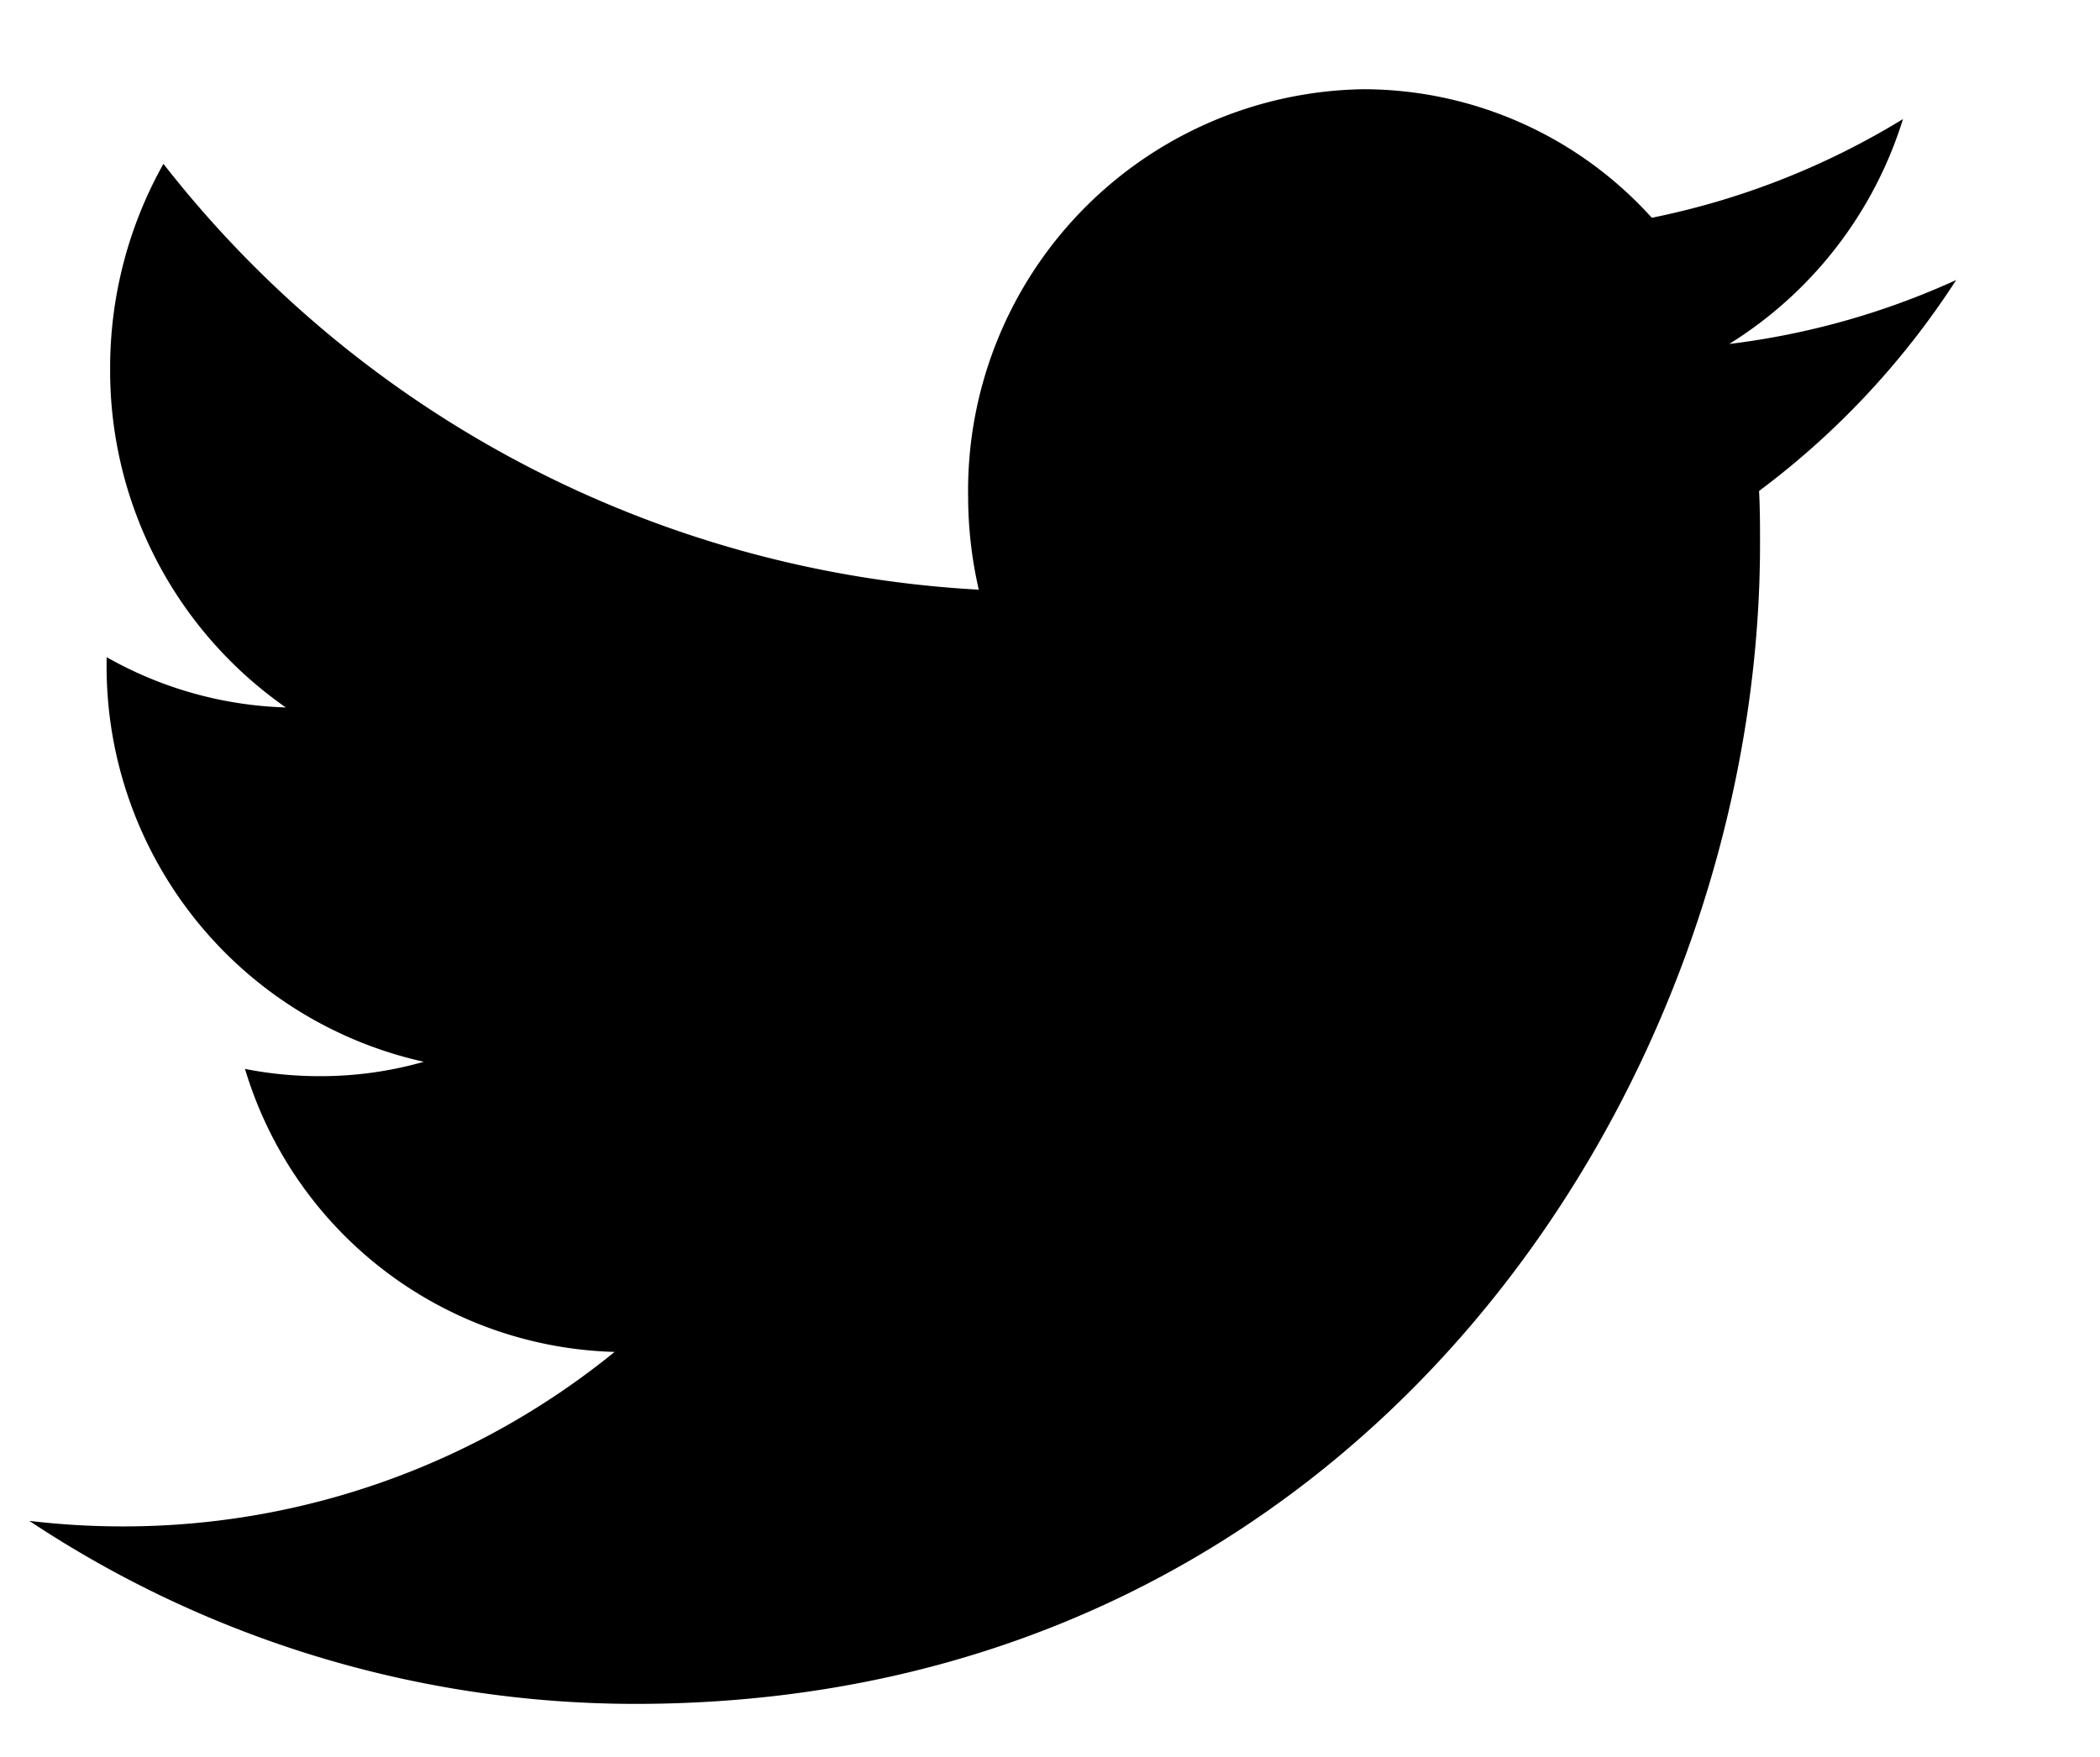
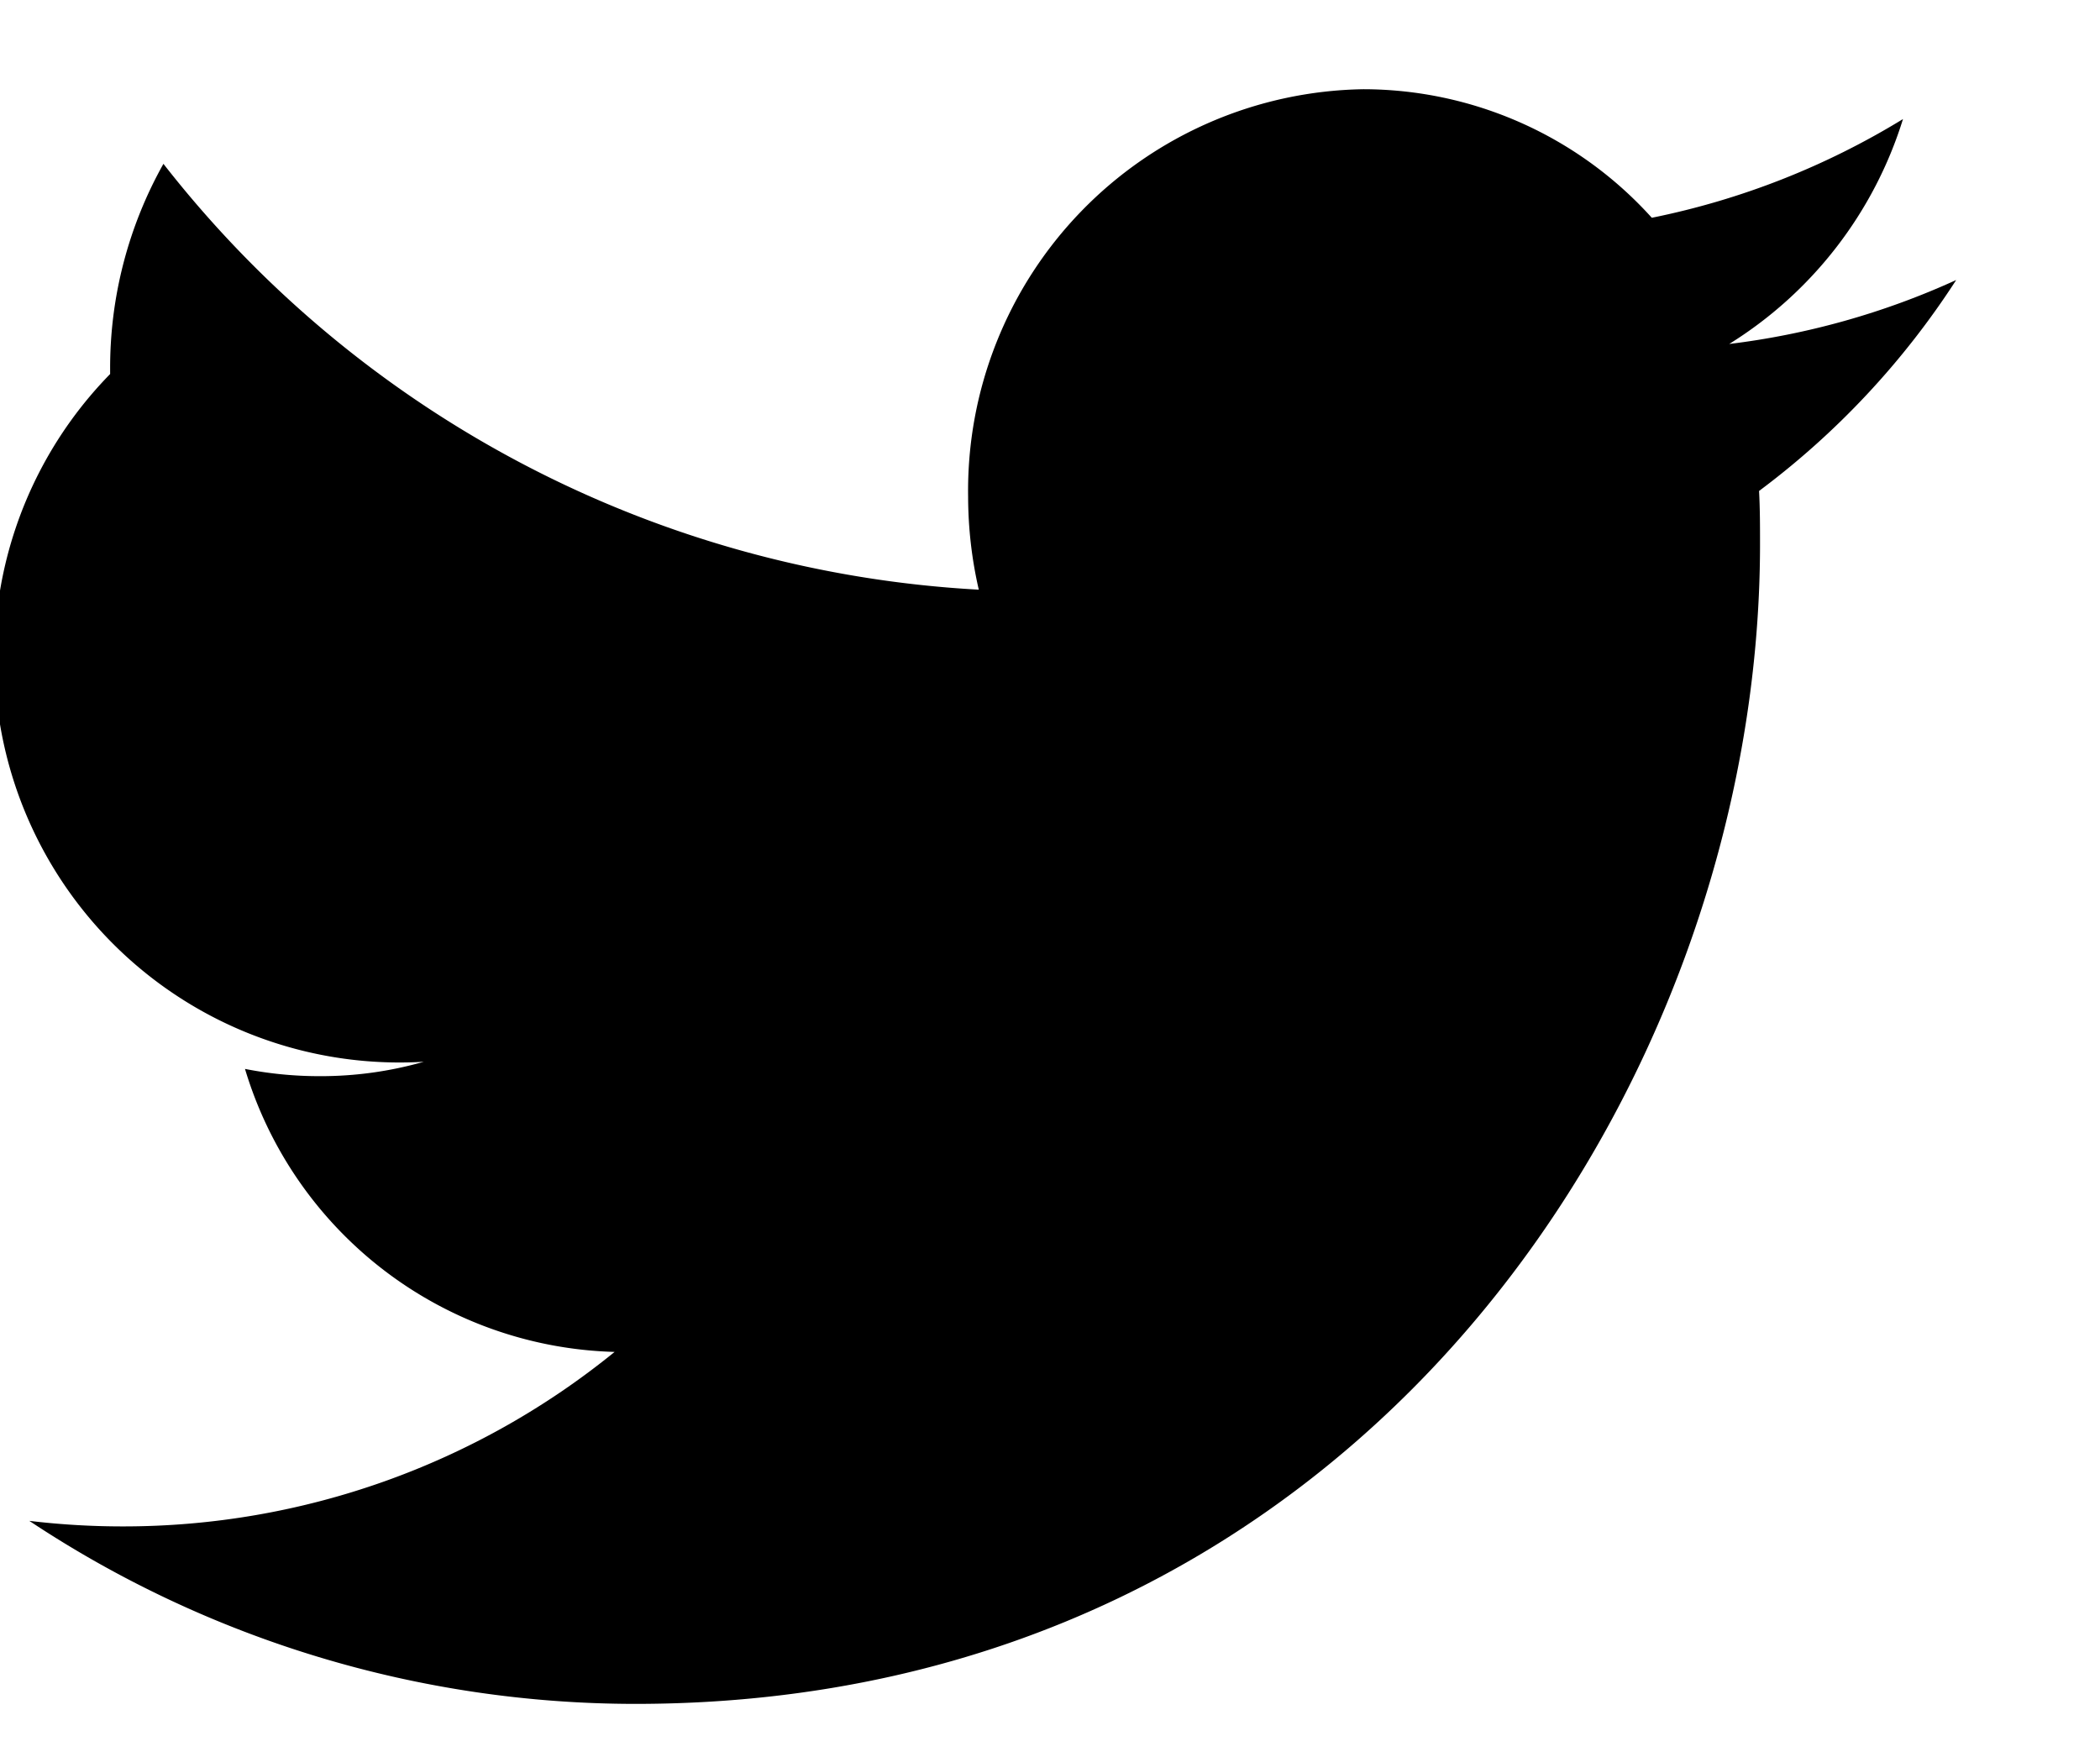
<svg xmlns="http://www.w3.org/2000/svg" width="19.698" height="16.484" viewBox="0 0 19.698 16.484">
-   <path id="layer" d="M15.219,1.206A3.648,3.648,0,0,0,12.513,0,3.767,3.767,0,0,0,8.806,3.824a3.916,3.916,0,0,0,.1.871A10.421,10.421,0,0,1,1.258.7a3.91,3.91,0,0,0-.5,1.925A3.854,3.854,0,0,0,2.406,5.8,3.625,3.625,0,0,1,.725,5.328v.047A3.8,3.8,0,0,0,3.7,9.124a3.516,3.516,0,0,1-.977.135,3.593,3.593,0,0,1-.7-.068A3.725,3.725,0,0,0,5.49,11.846,7.3,7.3,0,0,1,.885,13.483,7.389,7.389,0,0,1,0,13.431a10.28,10.28,0,0,0,5.684,1.717c6.821,0,10.55-5.826,10.55-10.879,0-.166,0-.332-.009-.5a7.633,7.633,0,0,0,1.849-1.979,7.231,7.231,0,0,1-2.129.6A3.813,3.813,0,0,0,17.575.28,7.266,7.266,0,0,1,15.219,1.206Z" transform="translate(0.275 0.837)" stroke="rgba(0,0,0,0)" stroke-width="1" />
+   <path id="layer" d="M15.219,1.206A3.648,3.648,0,0,0,12.513,0,3.767,3.767,0,0,0,8.806,3.824a3.916,3.916,0,0,0,.1.871A10.421,10.421,0,0,1,1.258.7a3.91,3.91,0,0,0-.5,1.925v.047A3.8,3.8,0,0,0,3.7,9.124a3.516,3.516,0,0,1-.977.135,3.593,3.593,0,0,1-.7-.068A3.725,3.725,0,0,0,5.49,11.846,7.3,7.3,0,0,1,.885,13.483,7.389,7.389,0,0,1,0,13.431a10.28,10.28,0,0,0,5.684,1.717c6.821,0,10.55-5.826,10.55-10.879,0-.166,0-.332-.009-.5a7.633,7.633,0,0,0,1.849-1.979,7.231,7.231,0,0,1-2.129.6A3.813,3.813,0,0,0,17.575.28,7.266,7.266,0,0,1,15.219,1.206Z" transform="translate(0.275 0.837)" stroke="rgba(0,0,0,0)" stroke-width="1" />
</svg>